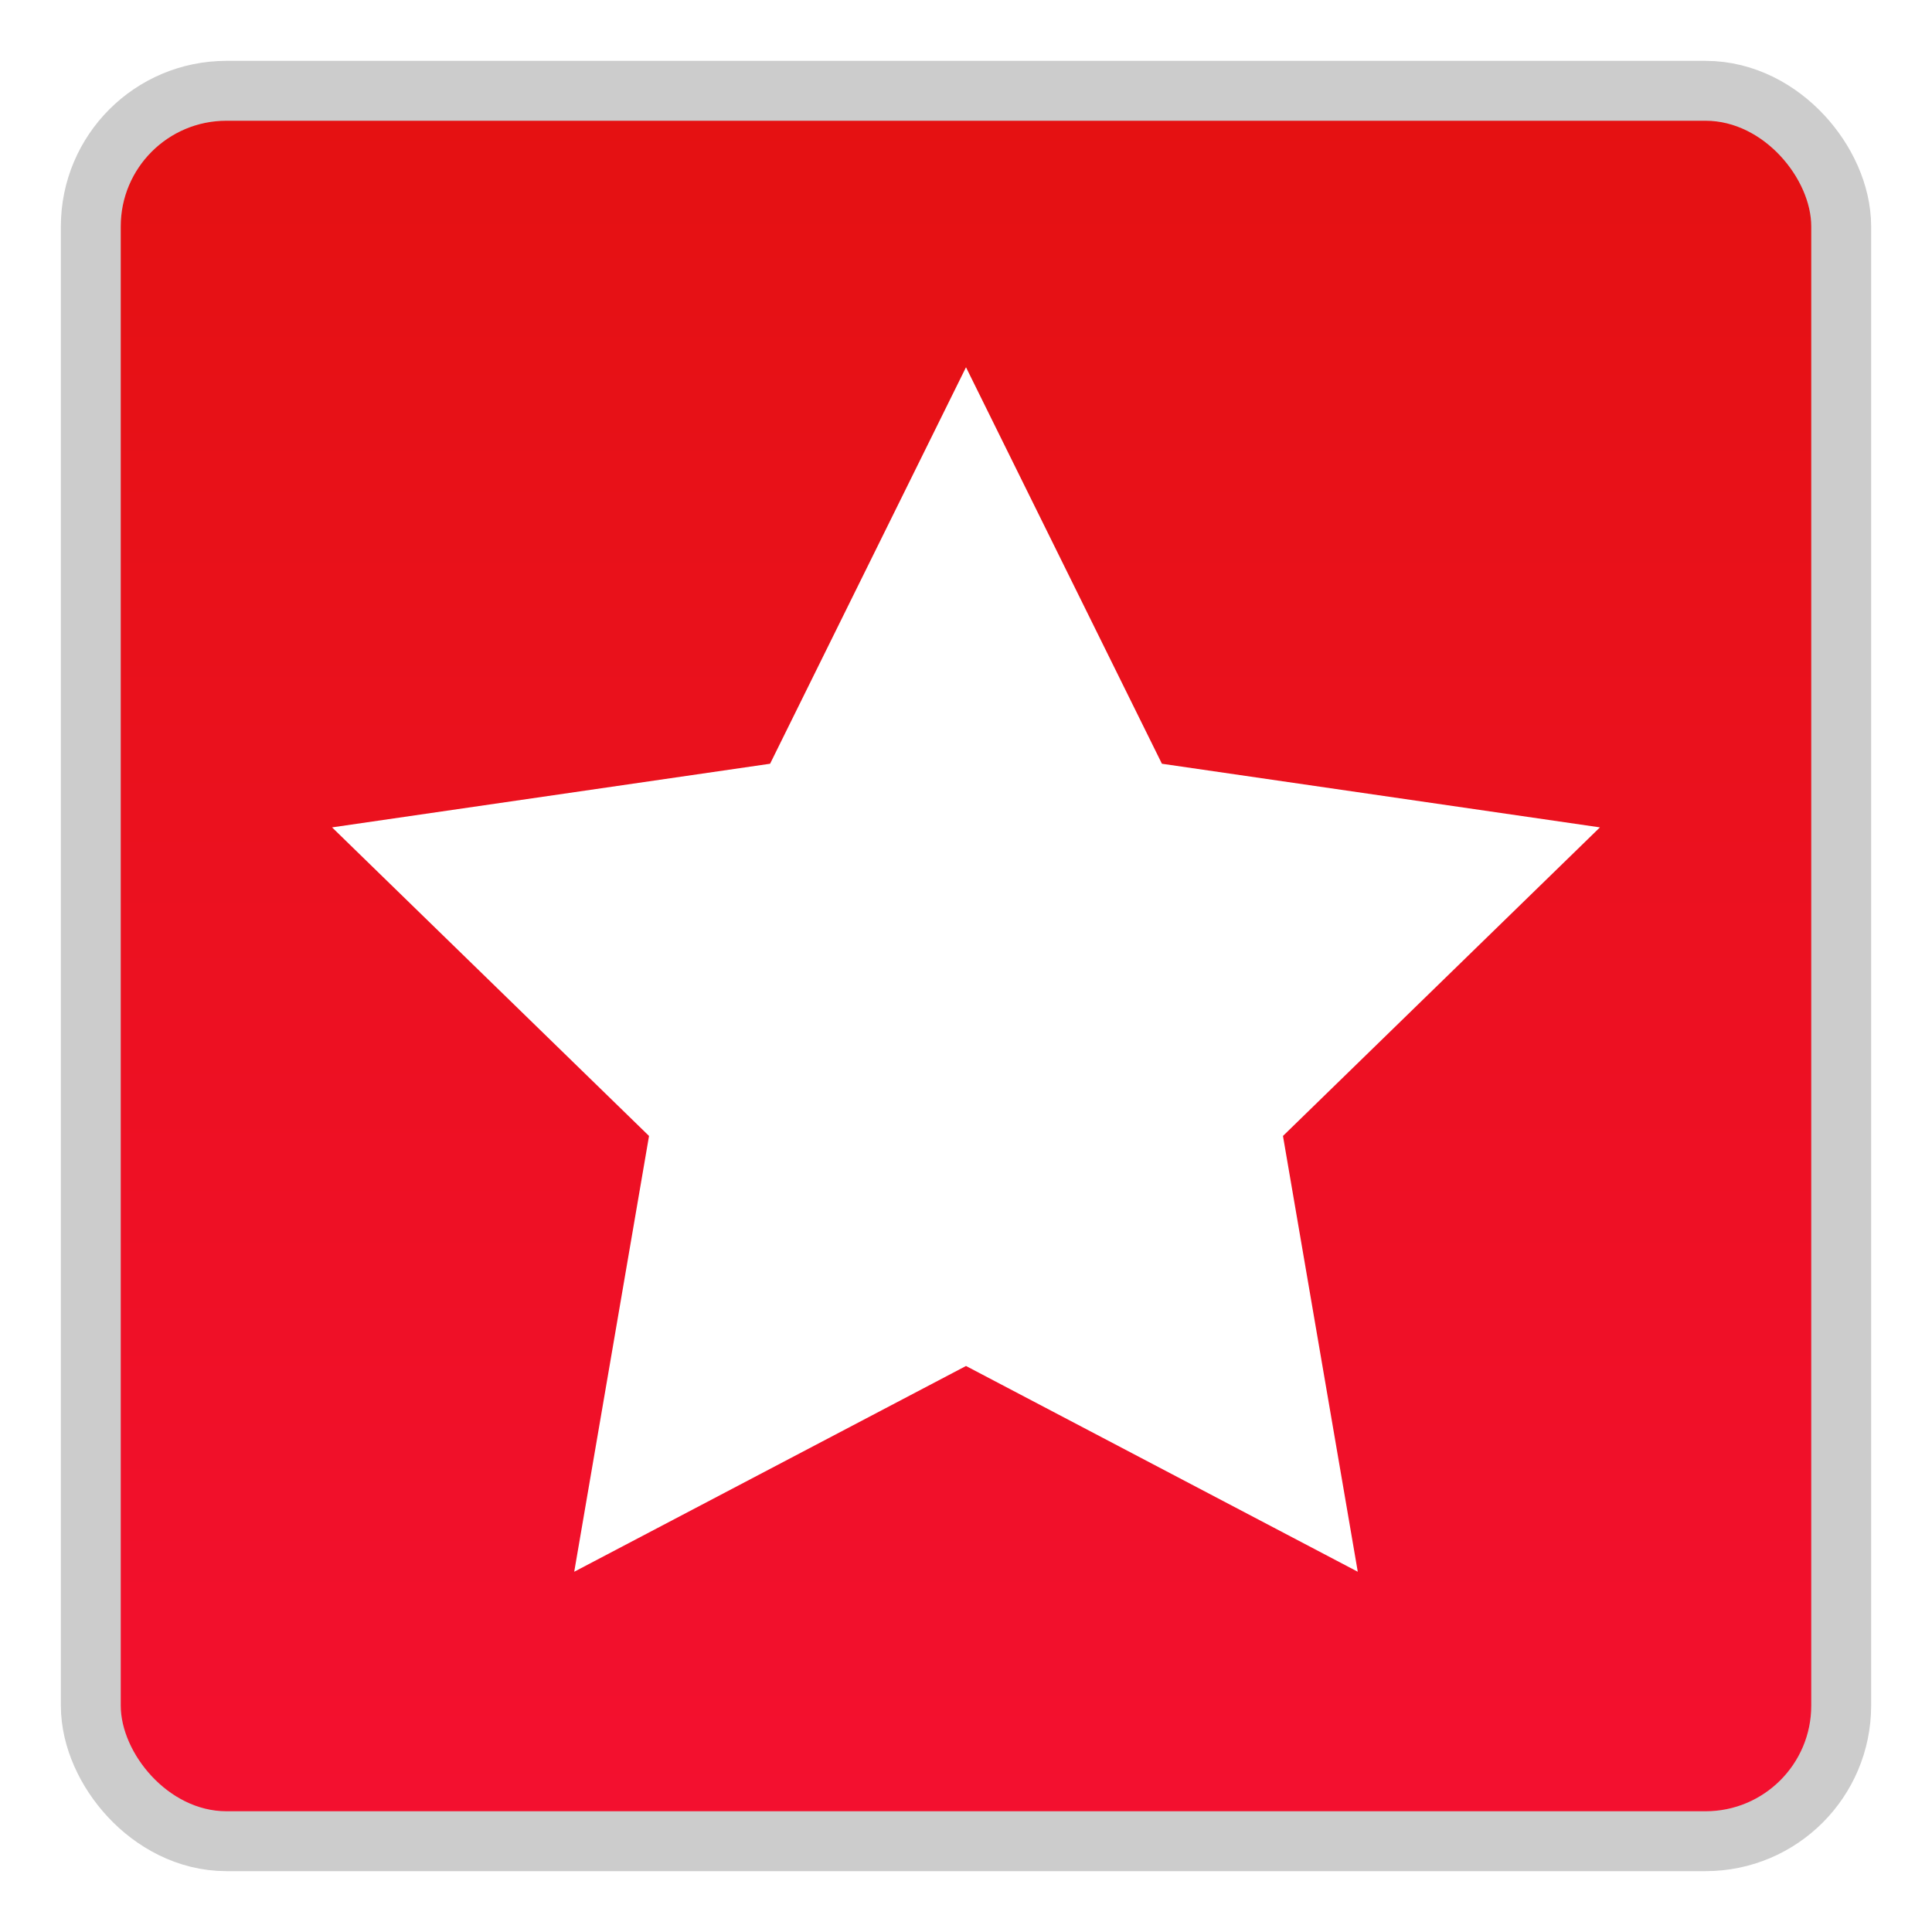
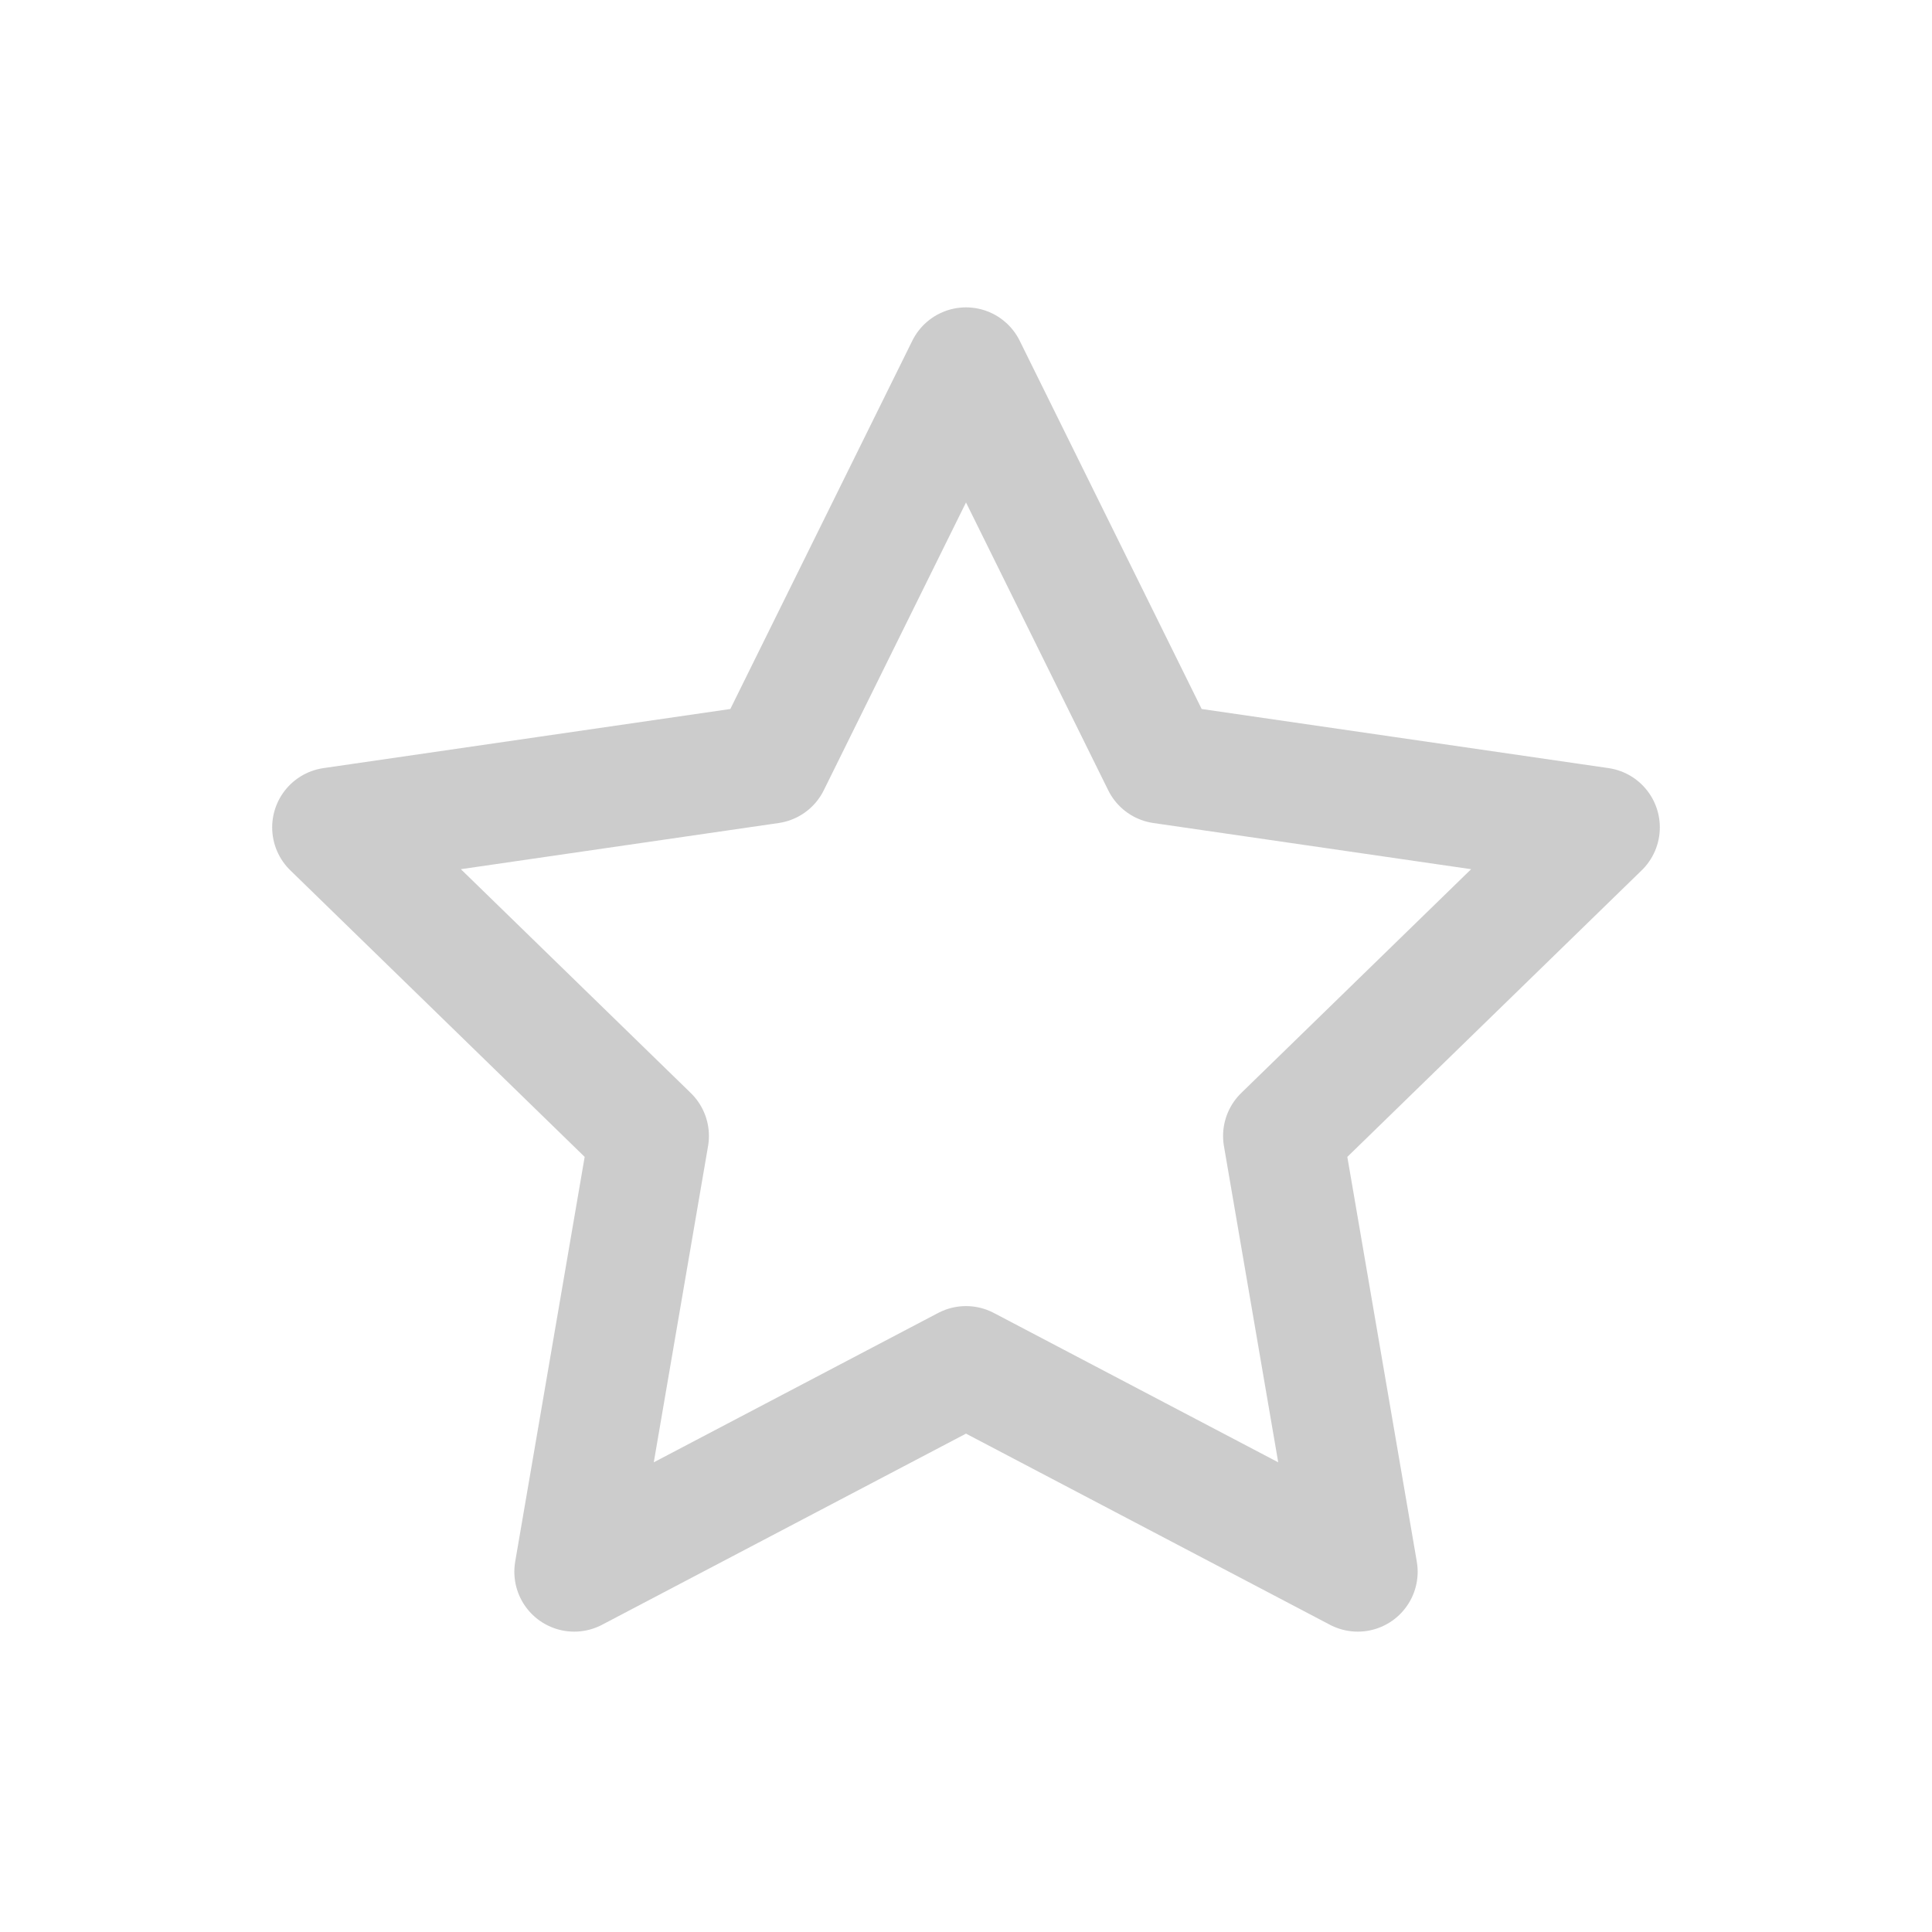
<svg xmlns="http://www.w3.org/2000/svg" width="800px" height="800px" viewBox="0 0 32 32" fill="#000000">
  <g id="SVGRepo_bgCarrier" stroke-width="0" />
  <g id="SVGRepo_tracerCarrier" stroke-linecap="round" stroke-linejoin="round" stroke="#CCCCCC" stroke-width="1.984">
    <defs>
      <linearGradient id="a" x1="-66.775" y1="-171.703" x2="-66.775" y2="-171.817" gradientTransform="matrix(240, 0, 0, -240, 16042, -41206)" gradientUnits="userSpaceOnUse">
        <stop offset="0" stop-color="#e41111" />
        <stop offset="1" stop-color="#f51032" />
      </linearGradient>
    </defs>
    <title>file_type_favicon</title>
-     <rect x="2" y="2" width="28" height="28" rx="1.75" ry="1.75" style="fill:url(#a)" />
    <polygon points="16 22.625 9.511 26.033 10.75 18.815 5.5 13.704 12.755 12.65 16 6.083 19.245 12.65 26.5 13.704 21.25 18.815 22.489 26.033 16 22.625" style="fill:#fff" />
  </g>
  <g id="SVGRepo_iconCarrier">
    <defs>
      <linearGradient id="a" x1="-66.775" y1="-171.703" x2="-66.775" y2="-171.817" gradientTransform="matrix(240, 0, 0, -240, 16042, -41206)" gradientUnits="userSpaceOnUse">
        <stop offset="0" stop-color="#e41111" />
        <stop offset="1" stop-color="#f51032" />
      </linearGradient>
    </defs>
    <title>file_type_favicon</title>
-     <rect x="2" y="2" width="28" height="28" rx="1.75" ry="1.75" style="fill:url(#a)" />
-     <polygon points="16 22.625 9.511 26.033 10.75 18.815 5.5 13.704 12.755 12.65 16 6.083 19.245 12.65 26.5 13.704 21.25 18.815 22.489 26.033 16 22.625" style="fill:#fff" />
  </g>
</svg>